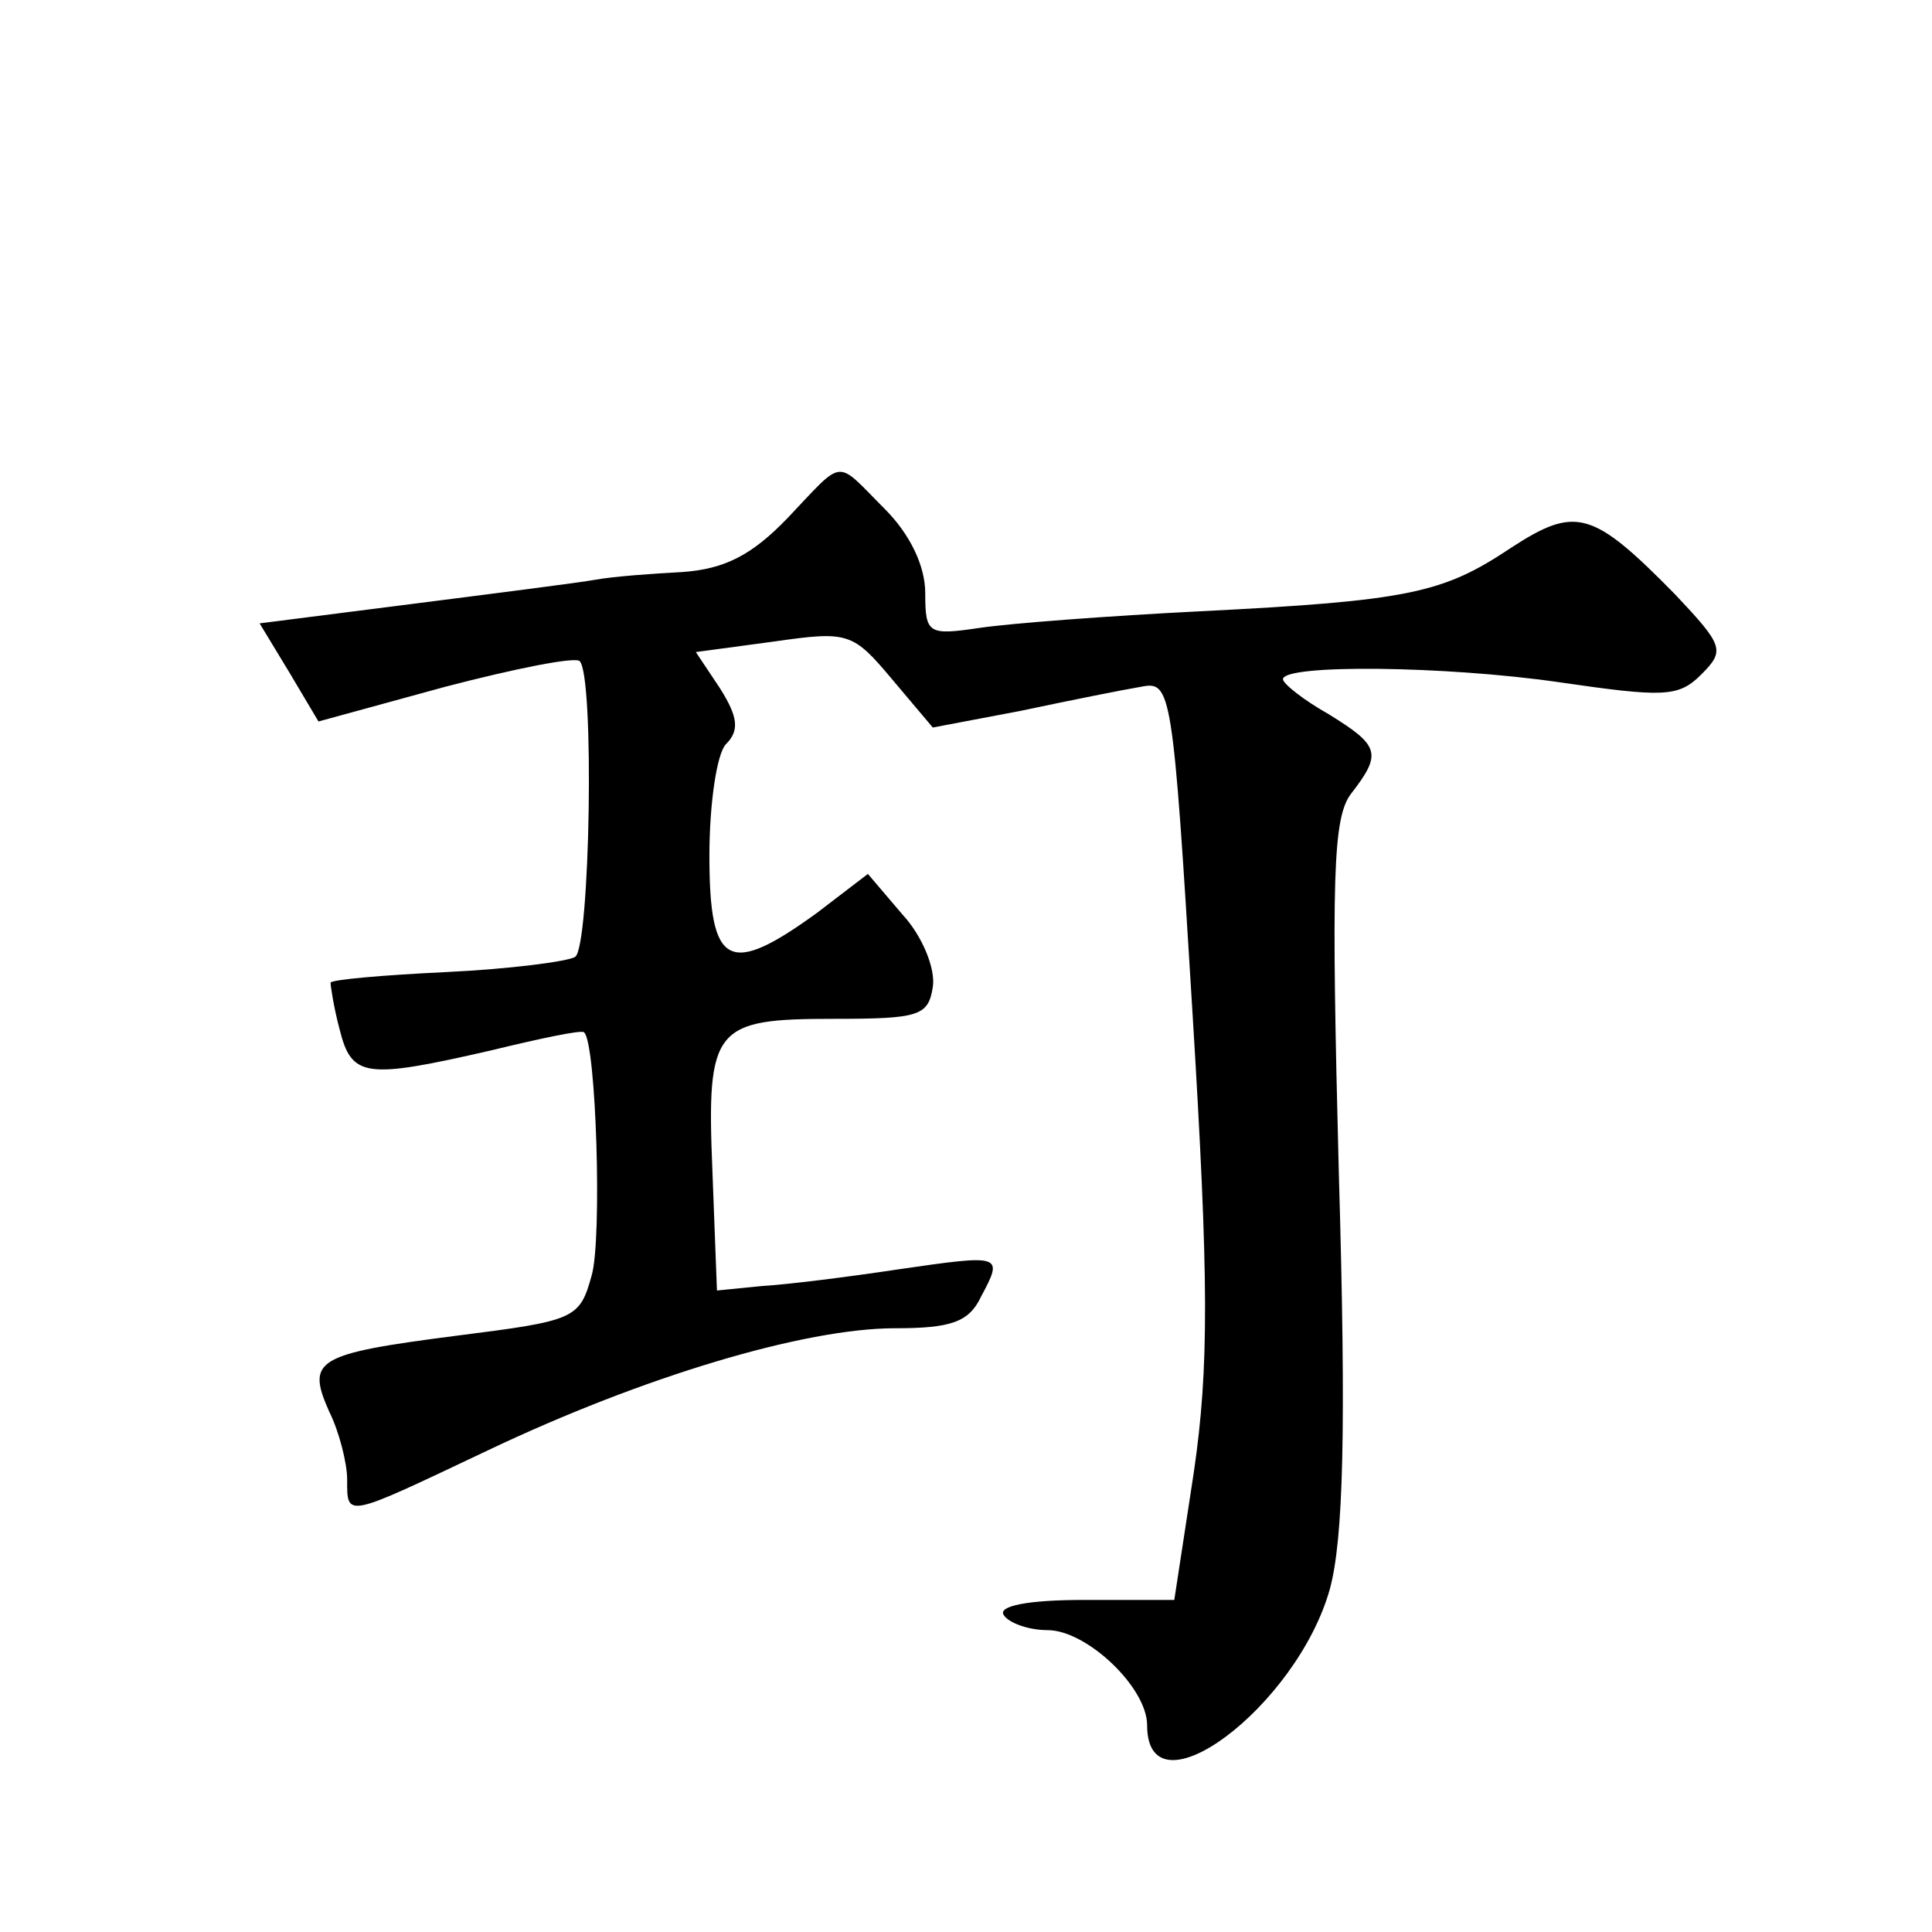
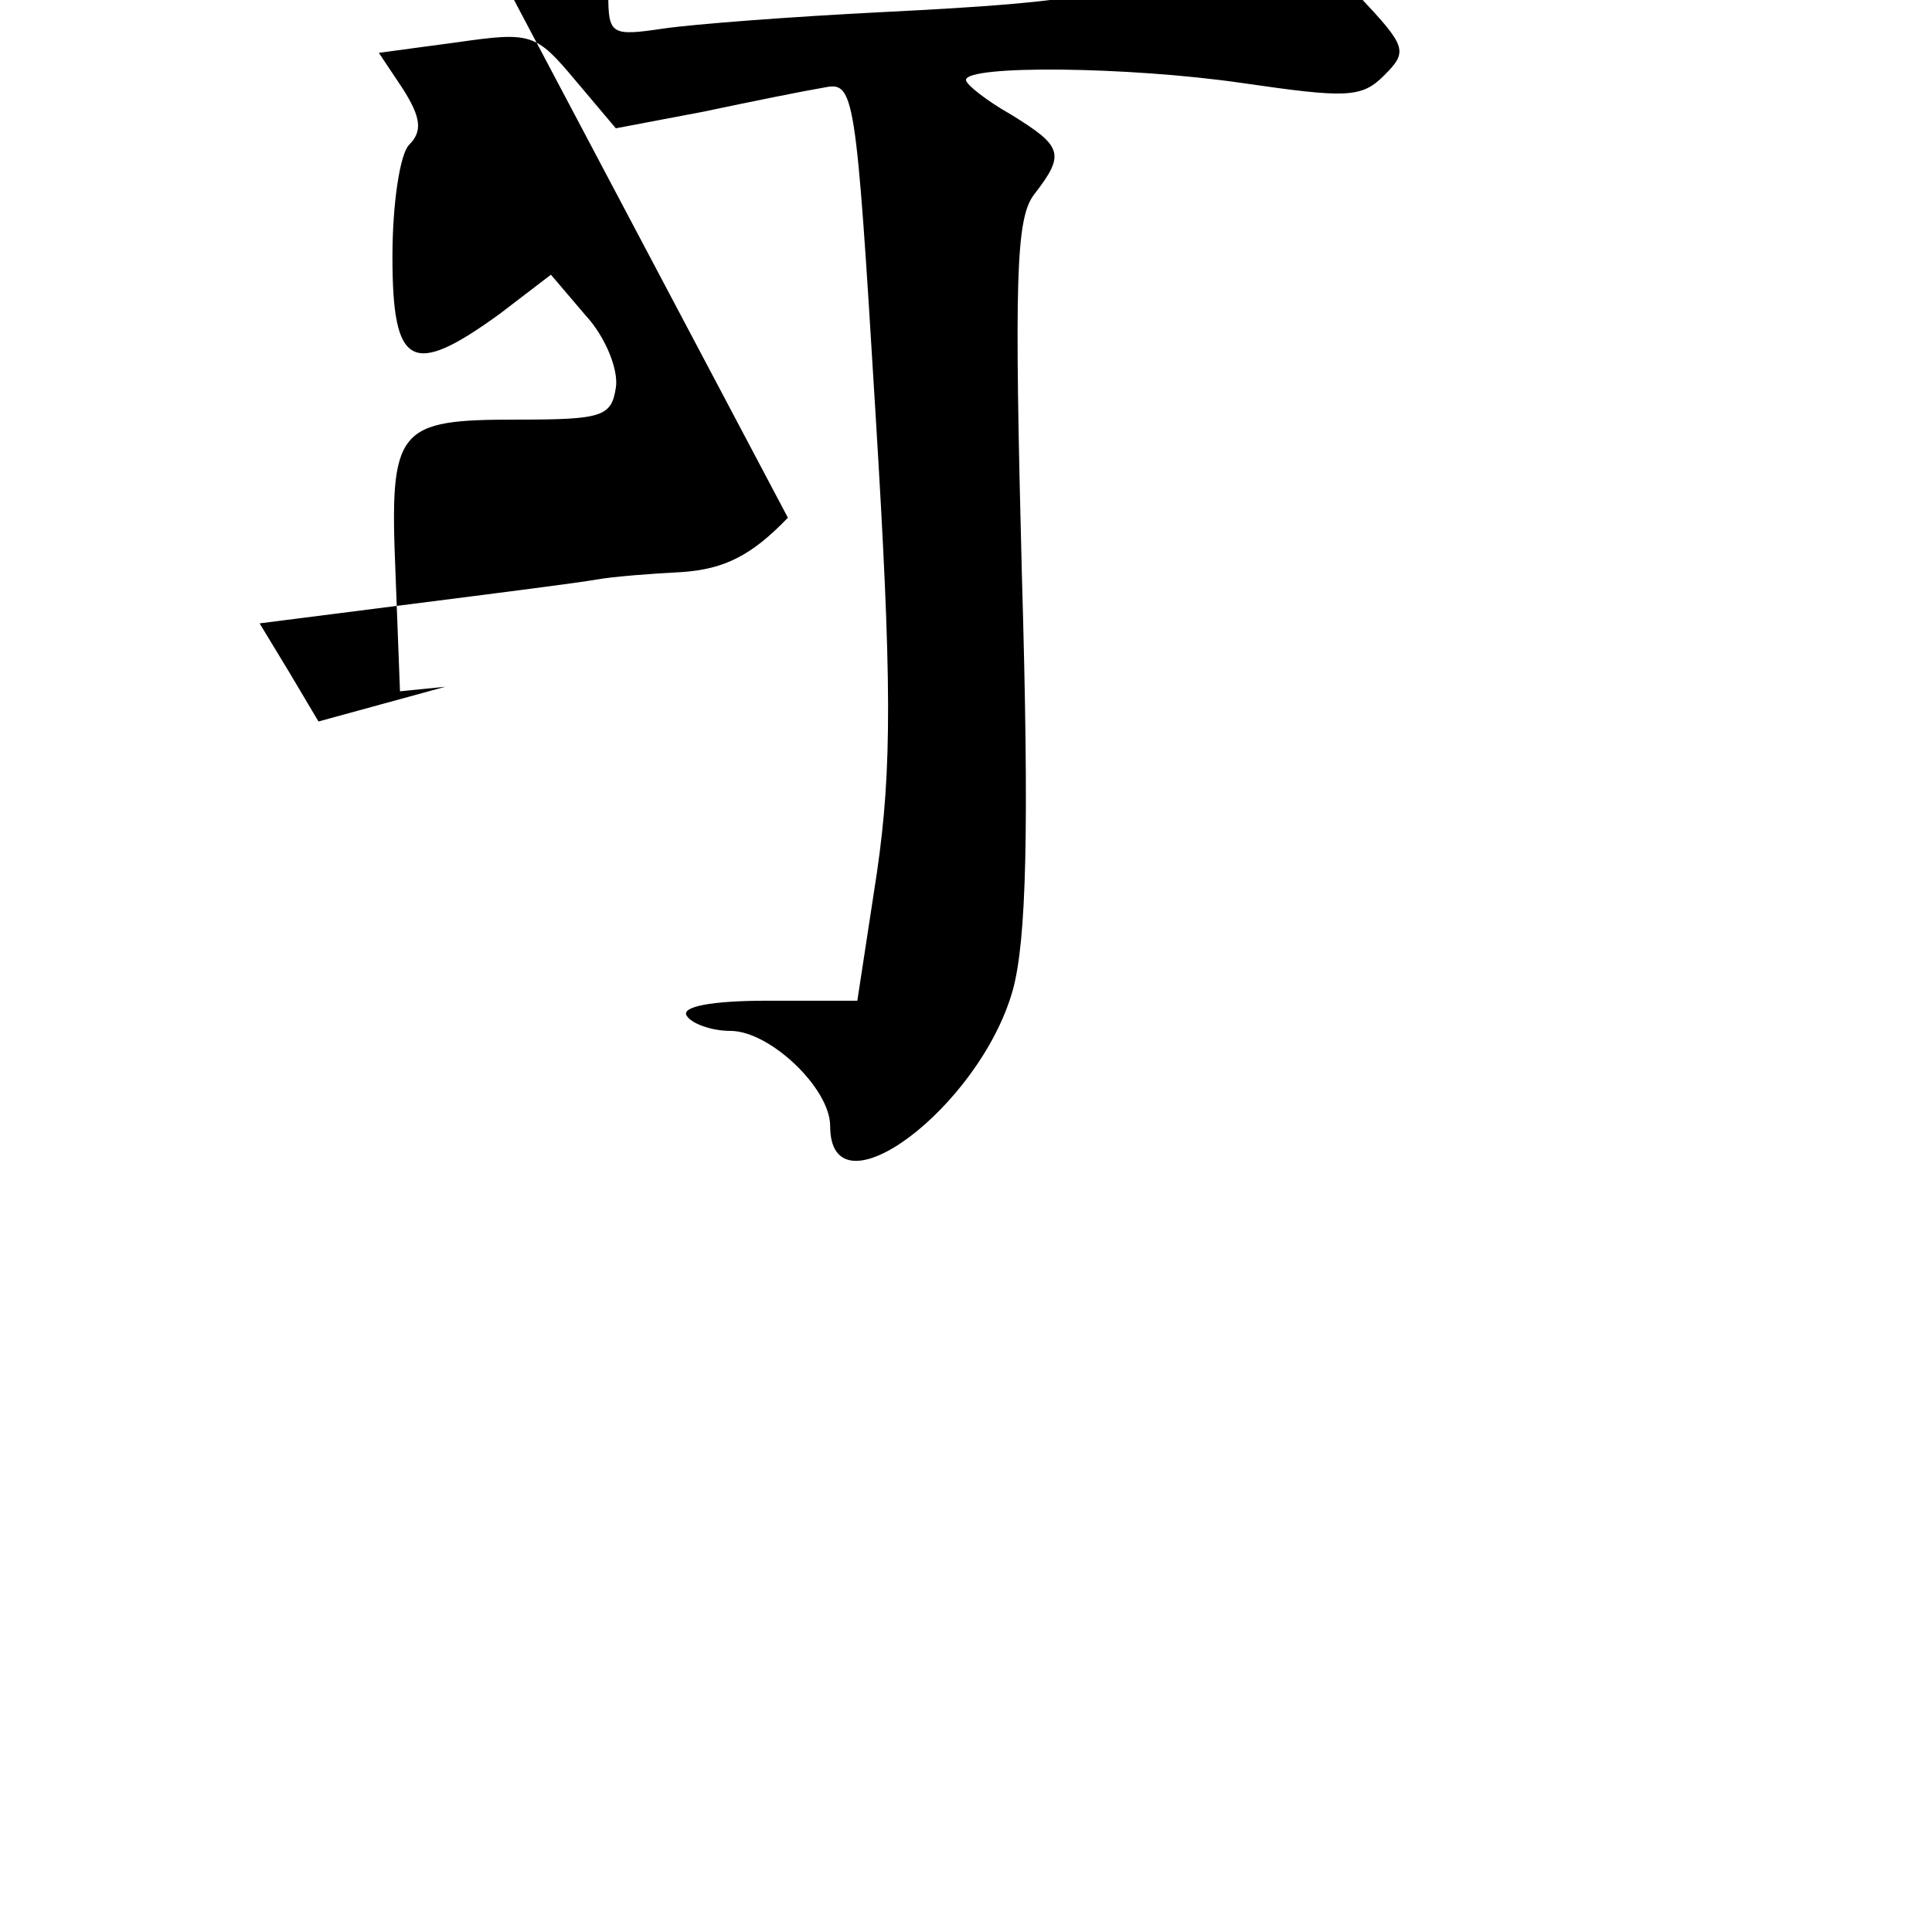
<svg xmlns="http://www.w3.org/2000/svg" version="1.0" width="128pt" height="128pt" viewBox="0 0 128 128" preserveAspectRatio="xMidYMid meet">
  <g transform="translate(0,128) scale(0.1,-0.1)" fill="#0" stroke="none">
-     <path d="M522 937 c-24 -25 -42 -34 -70 -36 -20 -1 -46 -3 -57 -5 -11 -2 -66 -9 -121 -16 l-102 -13 20 -33 19 -32 84 23 c46 12 86 20 89 17 10 -9 7 -190 -3 -196 -5 -3 -43 -8 -85 -10 -42 -2 -76 -5 -77 -7 0 -2 2 -16 6 -31 8 -32 17 -33 100 -14 33 8 61 14 62 12 8 -7 12 -137 5 -161 -8 -29 -11 -30 -90 -40 -93 -12 -99 -16 -84 -50 7 -14 12 -35 12 -45 0 -26 -2 -26 93 19 103 49 210 81 270 81 37 0 49 4 57 21 15 28 14 28 -55 18 -33 -5 -73 -10 -90 -11 l-30 -3 -3 79 c-4 96 1 101 81 101 56 0 62 2 65 21 2 12 -7 34 -20 48 l-23 27 -34 -26 c-58 -42 -71 -36 -71 38 0 35 5 68 11 74 9 9 8 18 -4 37 l-16 24 52 7 c49 7 52 6 78 -25 l27 -32 58 11 c33 7 68 14 80 16 20 4 21 -1 34 -215 11 -179 11 -236 1 -305 l-13 -85 -60 0 c-37 0 -57 -4 -53 -10 3 -5 16 -10 29 -10 26 0 66 -38 66 -63 0 -62 99 12 121 90 9 33 11 105 6 276 -5 195 -4 235 8 251 21 27 19 32 -15 53 -16 9 -30 20 -30 23 0 10 107 9 183 -2 69 -10 79 -10 94 5 16 16 15 19 -17 53 -55 56 -66 59 -109 31 -45 -30 -67 -35 -206 -42 -60 -3 -126 -8 -146 -11 -34 -5 -36 -4 -36 23 0 18 -10 39 -27 56 -33 33 -26 34 -64 -6z" />
+     <path d="M522 937 c-24 -25 -42 -34 -70 -36 -20 -1 -46 -3 -57 -5 -11 -2 -66 -9 -121 -16 l-102 -13 20 -33 19 -32 84 23 l-30 -3 -3 79 c-4 96 1 101 81 101 56 0 62 2 65 21 2 12 -7 34 -20 48 l-23 27 -34 -26 c-58 -42 -71 -36 -71 38 0 35 5 68 11 74 9 9 8 18 -4 37 l-16 24 52 7 c49 7 52 6 78 -25 l27 -32 58 11 c33 7 68 14 80 16 20 4 21 -1 34 -215 11 -179 11 -236 1 -305 l-13 -85 -60 0 c-37 0 -57 -4 -53 -10 3 -5 16 -10 29 -10 26 0 66 -38 66 -63 0 -62 99 12 121 90 9 33 11 105 6 276 -5 195 -4 235 8 251 21 27 19 32 -15 53 -16 9 -30 20 -30 23 0 10 107 9 183 -2 69 -10 79 -10 94 5 16 16 15 19 -17 53 -55 56 -66 59 -109 31 -45 -30 -67 -35 -206 -42 -60 -3 -126 -8 -146 -11 -34 -5 -36 -4 -36 23 0 18 -10 39 -27 56 -33 33 -26 34 -64 -6z" />
  </g>
</svg>